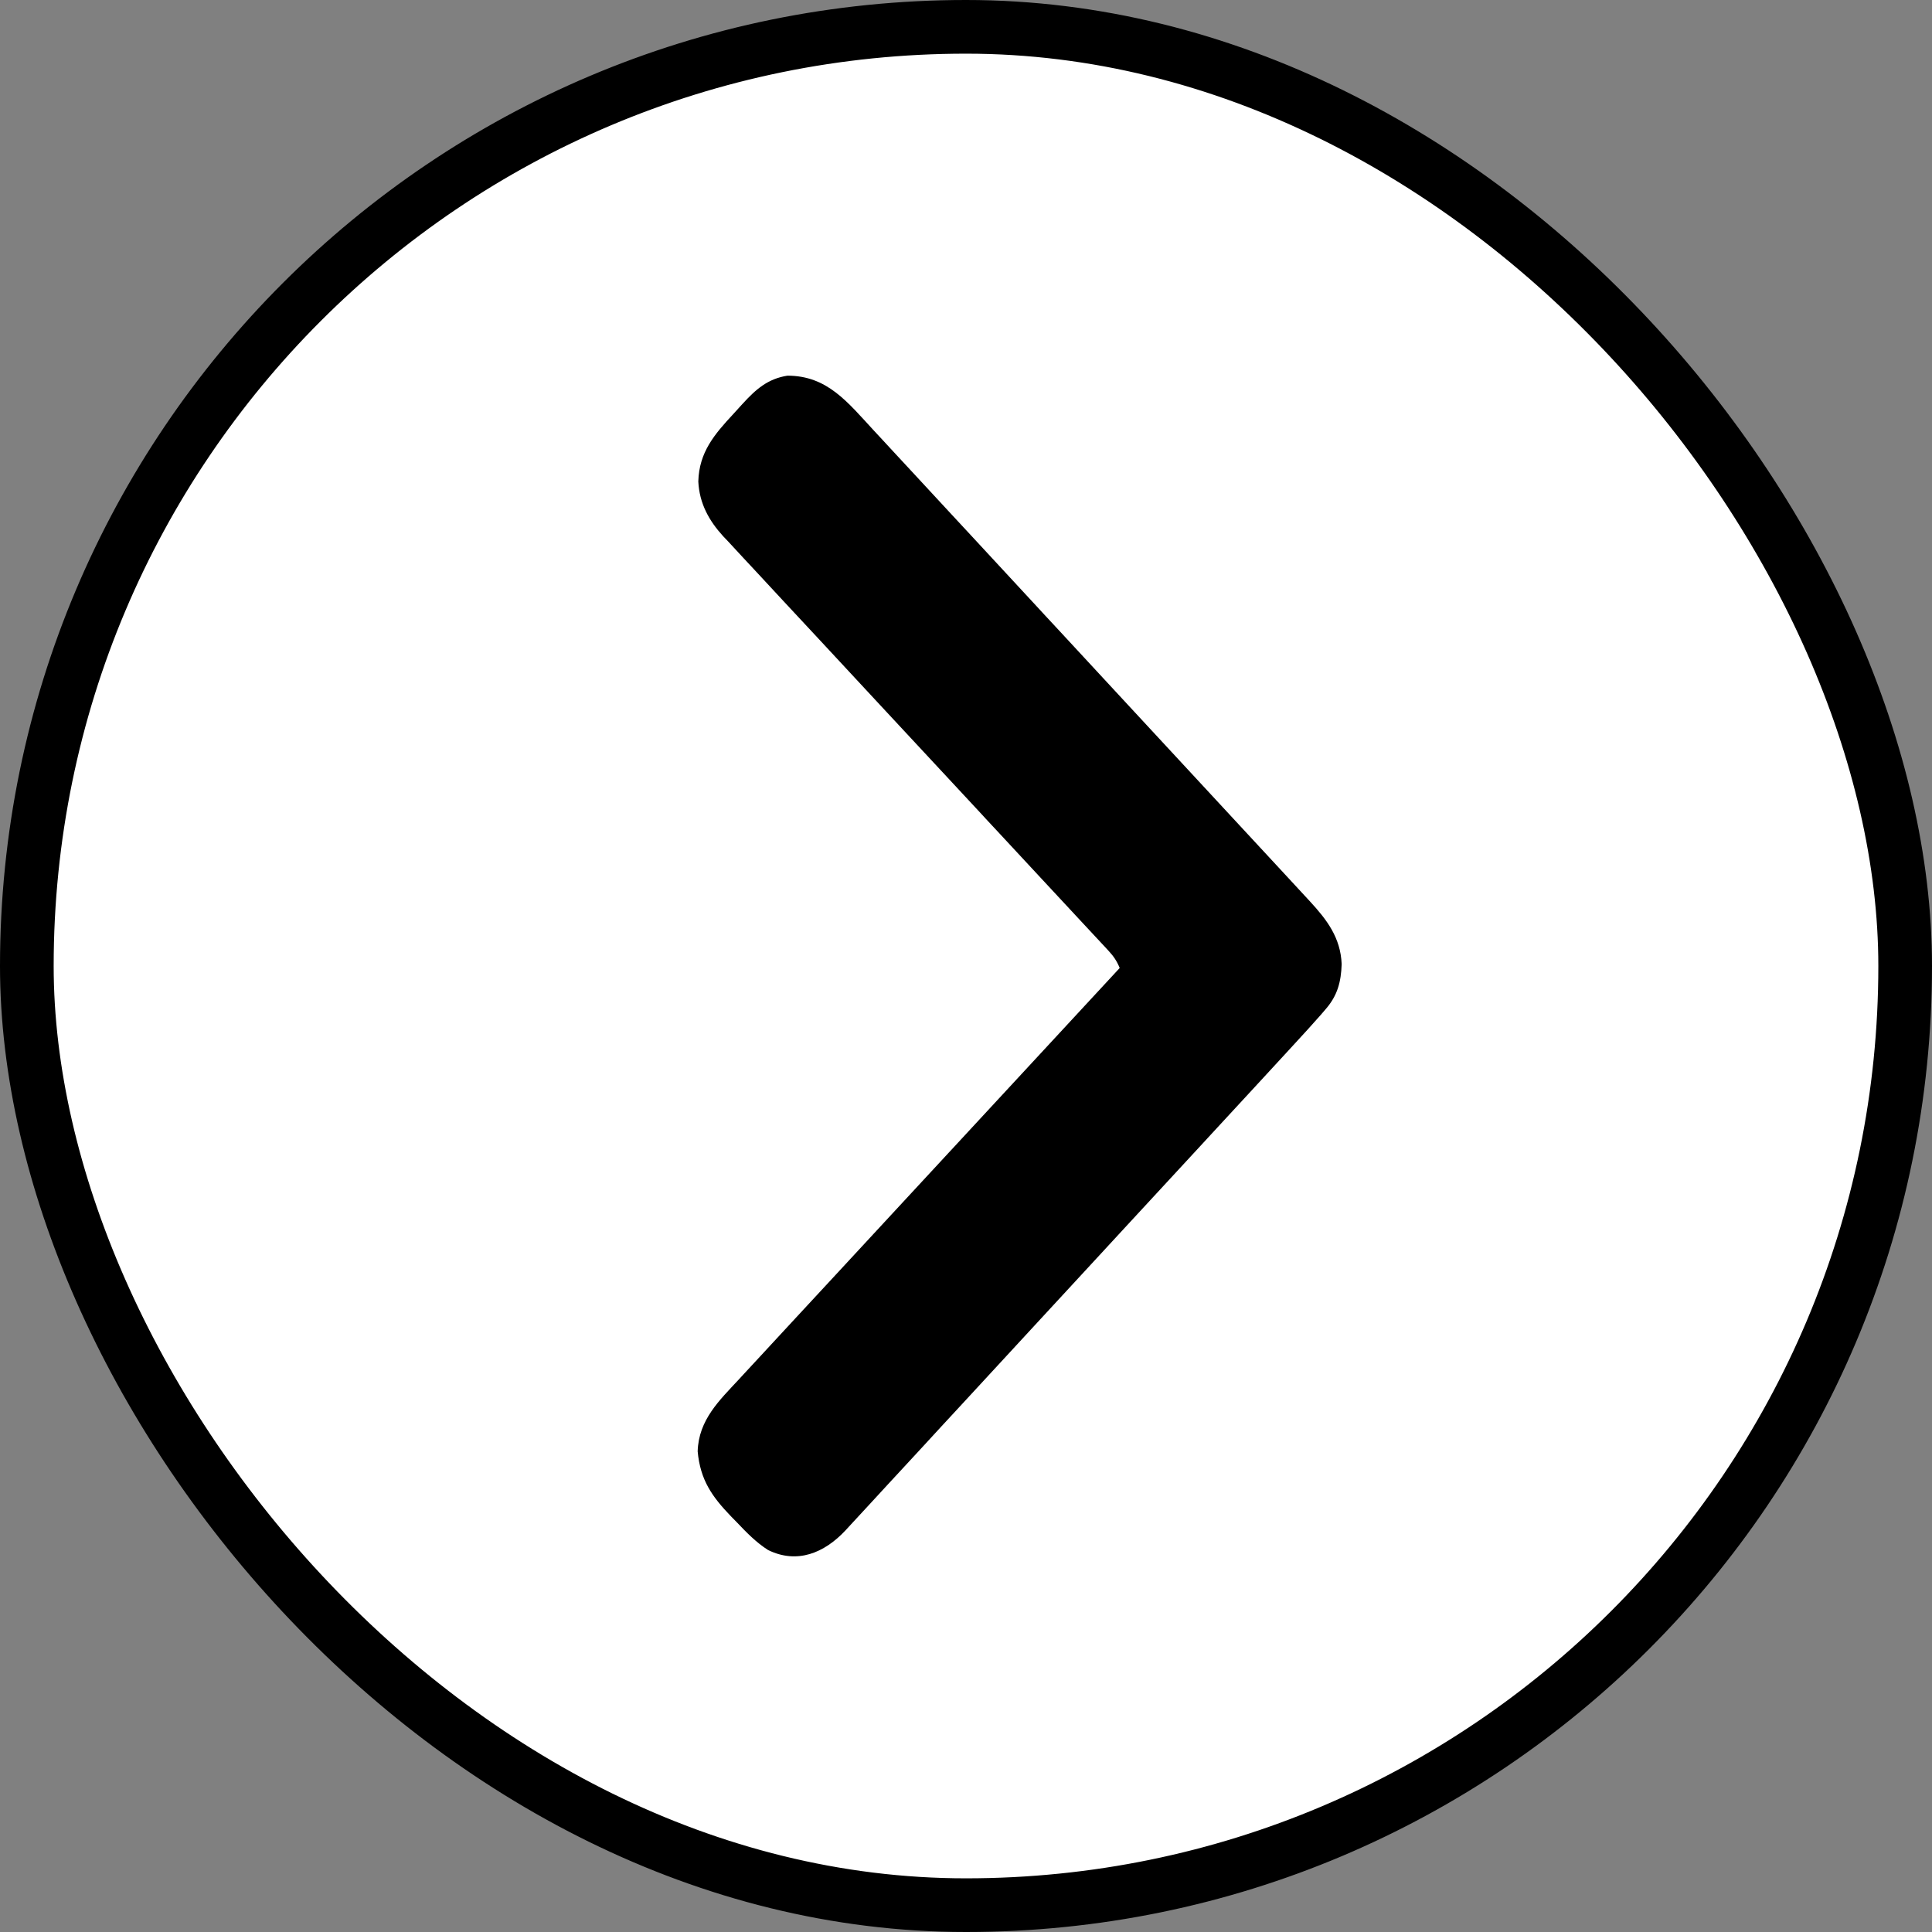
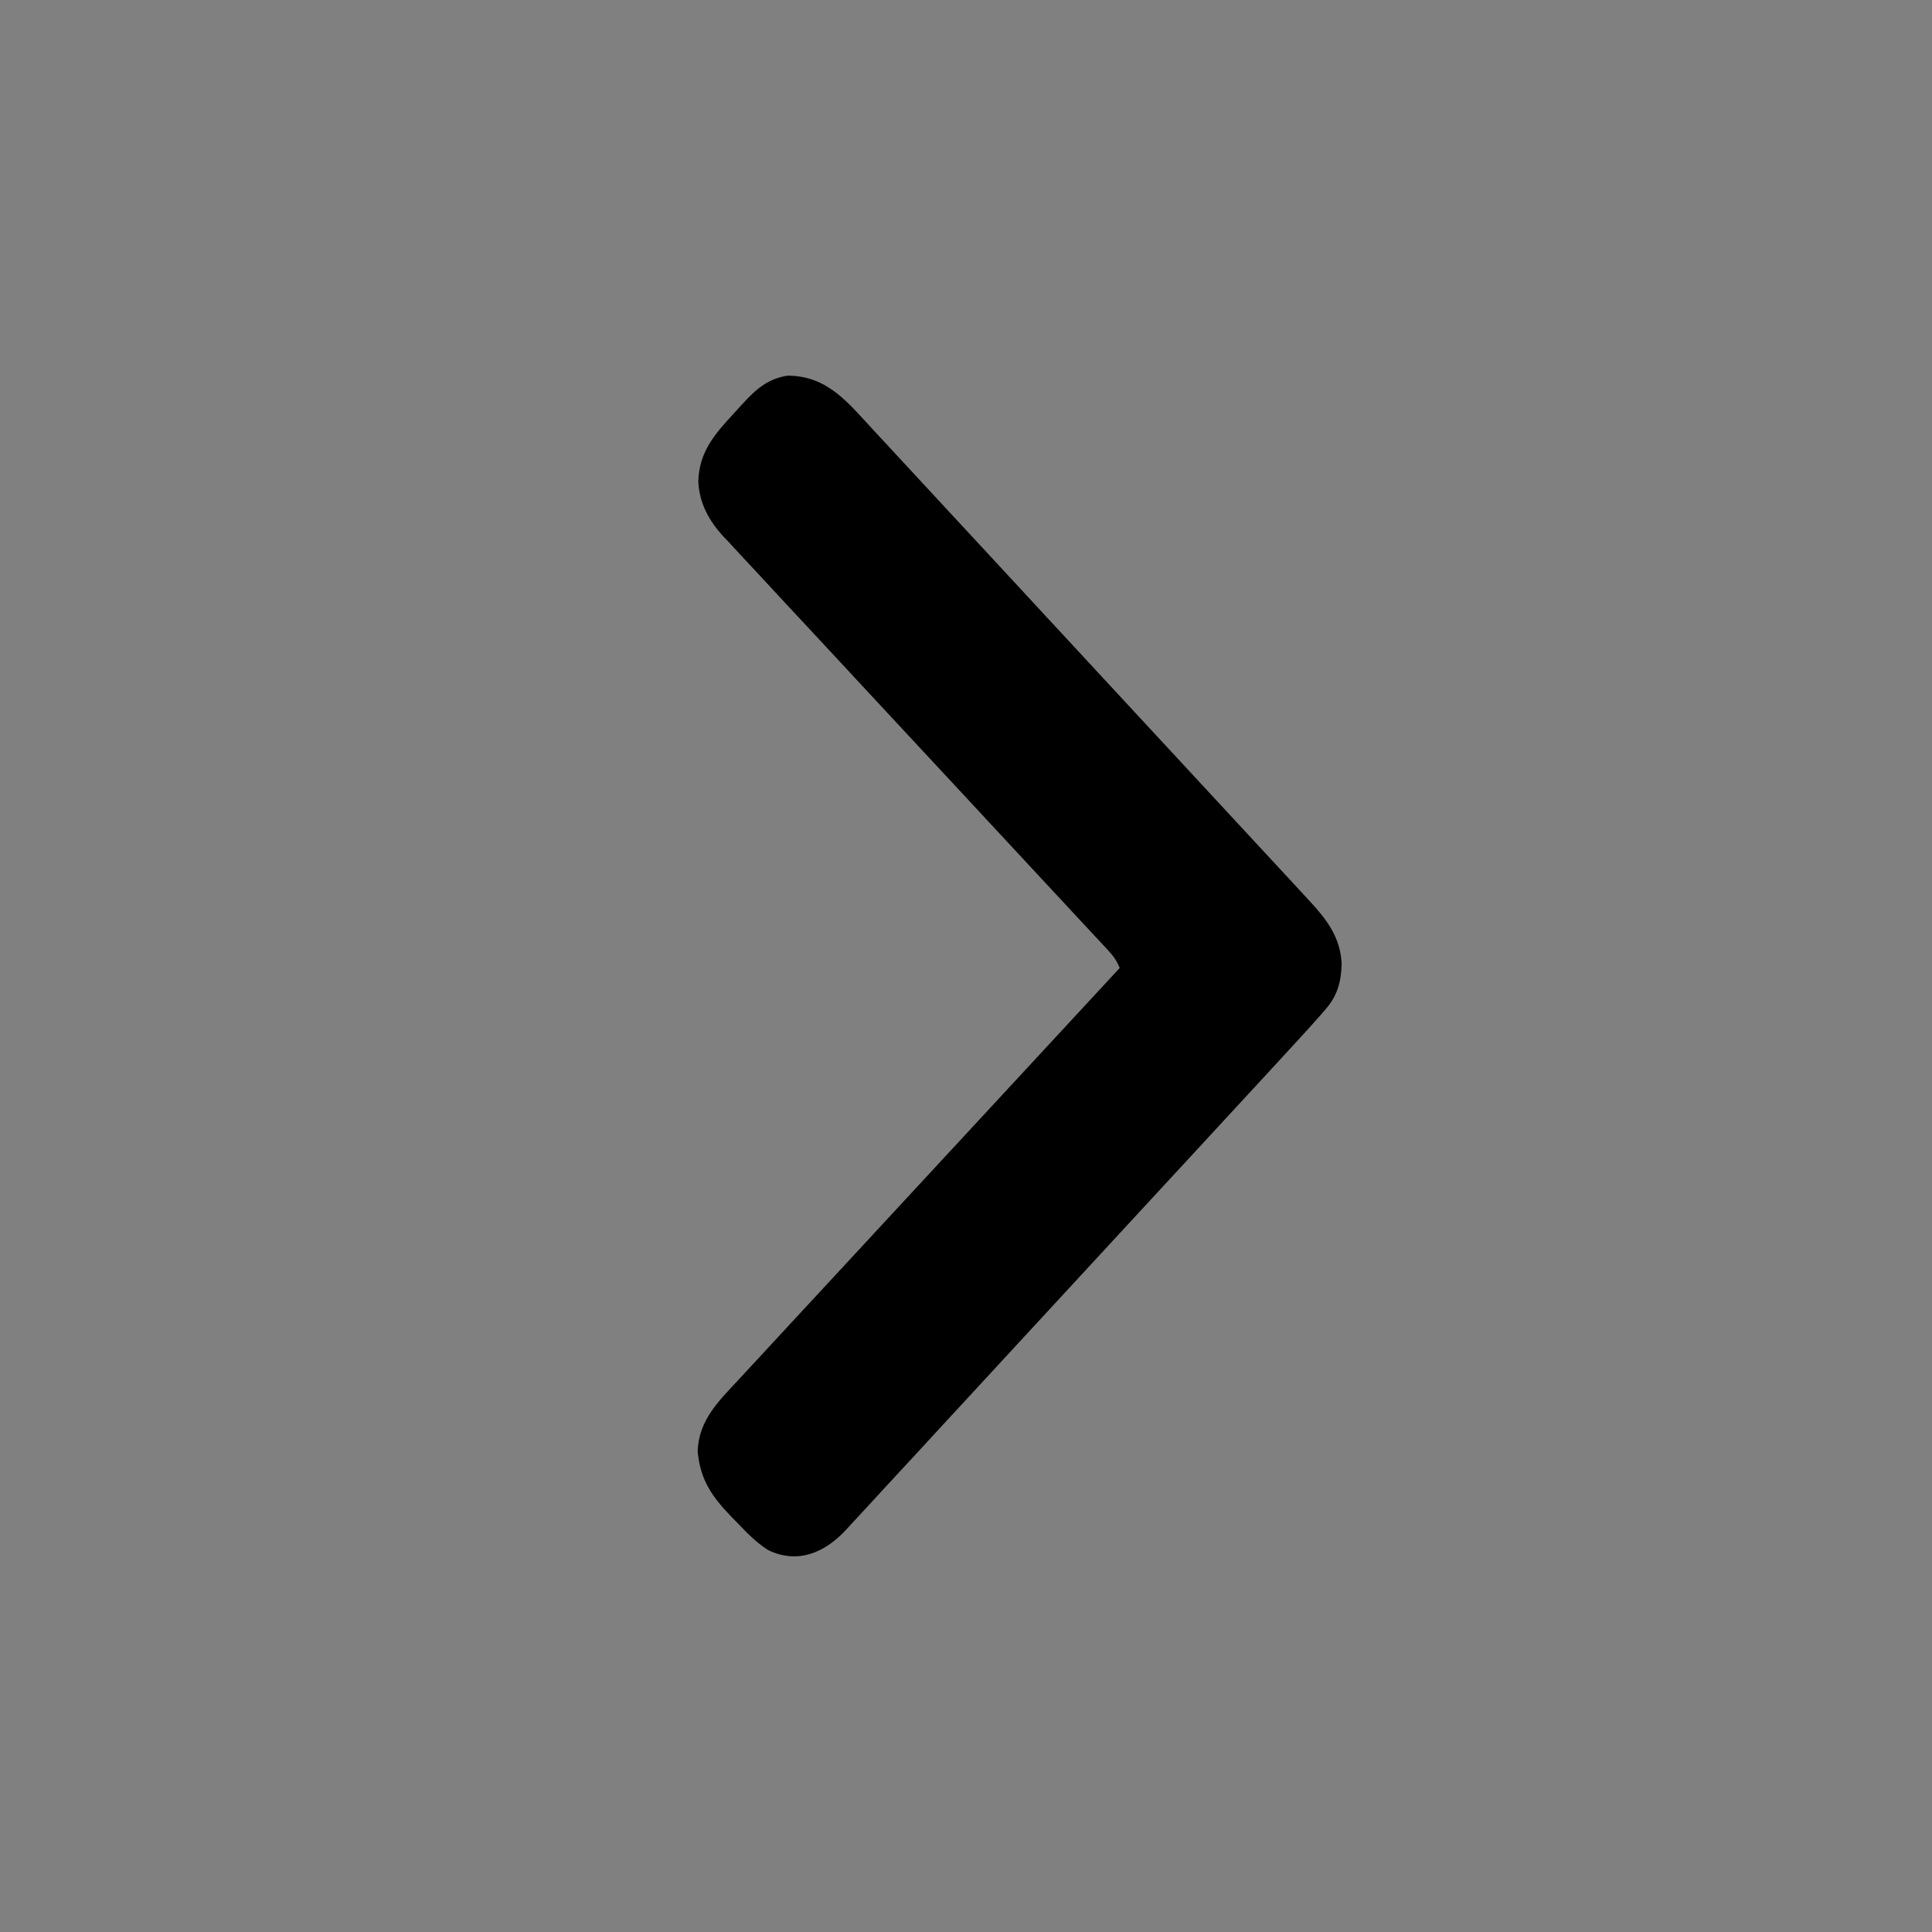
<svg xmlns="http://www.w3.org/2000/svg" width="36" height="36" viewBox="0 0 36 36" fill="none">
  <rect x="0" y="0" width="36" height="36" fill="#808080" stroke="none" />
-   <rect x="35.5" y="35.5" width="35" height="35" rx="17.5" transform="rotate(180 35.5 35.5)" fill="white" />
-   <rect x="35.5" y="35.5" width="35" height="35" rx="17.5" transform="rotate(180 35.5 35.5)" stroke="black" />
  <path d="M14.311 28.882C14.091 28.742 13.91 28.556 13.729 28.365C13.694 28.329 13.659 28.294 13.624 28.258C13.27 27.89 13.049 27.581 13 27.044C13.018 26.456 13.406 26.093 13.766 25.705C13.796 25.672 13.827 25.639 13.858 25.605C13.96 25.495 14.061 25.386 14.163 25.276C14.236 25.197 14.309 25.118 14.382 25.039C14.539 24.869 14.696 24.7 14.853 24.53C15.08 24.285 15.307 24.04 15.534 23.795C15.902 23.397 16.271 22.999 16.639 22.601C16.997 22.215 17.355 21.829 17.712 21.442C17.734 21.418 17.756 21.395 17.779 21.37C17.89 21.25 18.001 21.131 18.111 21.011C19.029 20.02 19.947 19.028 20.864 18.037C20.811 17.908 20.751 17.819 20.658 17.719C20.619 17.676 20.619 17.676 20.579 17.633C20.55 17.602 20.521 17.571 20.491 17.539C20.46 17.506 20.43 17.473 20.398 17.439C20.295 17.328 20.191 17.217 20.088 17.106C20.014 17.026 19.94 16.947 19.866 16.867C19.707 16.696 19.547 16.524 19.388 16.353C19.136 16.082 18.884 15.811 18.632 15.539C18.546 15.447 18.459 15.354 18.373 15.261C18.352 15.238 18.33 15.214 18.308 15.19C18.063 14.926 17.817 14.662 17.572 14.398C17.549 14.374 17.527 14.35 17.504 14.325C17.141 13.934 16.777 13.543 16.414 13.153C16.04 12.751 15.667 12.35 15.295 11.948C15.065 11.7 14.835 11.453 14.604 11.206C14.446 11.036 14.289 10.866 14.131 10.696C14.04 10.598 13.949 10.5 13.858 10.403C13.759 10.297 13.66 10.19 13.562 10.083C13.533 10.053 13.505 10.023 13.475 9.992C13.212 9.703 13.032 9.383 13.012 8.972C13.026 8.425 13.316 8.09 13.66 7.719C13.719 7.656 13.776 7.593 13.833 7.529C14.088 7.249 14.307 7.059 14.672 7C15.415 7.001 15.789 7.488 16.288 8.028C16.324 8.066 16.36 8.105 16.397 8.145C16.495 8.251 16.594 8.358 16.692 8.464C16.799 8.579 16.906 8.694 17.012 8.809C17.245 9.06 17.478 9.312 17.71 9.563C17.856 9.72 18.001 9.877 18.147 10.034C18.55 10.469 18.953 10.905 19.356 11.34C19.395 11.382 19.395 11.382 19.434 11.425C19.46 11.452 19.486 11.48 19.512 11.509C19.565 11.565 19.617 11.622 19.669 11.678C19.695 11.706 19.721 11.734 19.748 11.763C20.168 12.217 20.589 12.671 21.009 13.125C21.442 13.592 21.875 14.059 22.307 14.526C22.549 14.788 22.792 15.05 23.035 15.312C23.241 15.534 23.448 15.757 23.654 15.98C23.759 16.094 23.864 16.208 23.97 16.321C24.084 16.444 24.198 16.568 24.312 16.691C24.345 16.727 24.378 16.762 24.412 16.799C24.723 17.137 24.98 17.471 25 17.965C24.989 18.298 24.921 18.549 24.709 18.796C24.677 18.833 24.645 18.871 24.612 18.909C24.453 19.09 24.291 19.268 24.128 19.444C24.091 19.485 24.053 19.525 24.016 19.566C23.915 19.676 23.813 19.786 23.712 19.896C23.602 20.015 23.492 20.135 23.382 20.254C23.117 20.541 22.852 20.828 22.587 21.115C22.512 21.196 22.438 21.277 22.363 21.358C21.897 21.862 21.431 22.367 20.965 22.871C20.858 22.987 20.75 23.104 20.643 23.22C20.616 23.249 20.589 23.278 20.562 23.308C20.128 23.777 19.694 24.247 19.261 24.717C18.816 25.201 18.37 25.683 17.924 26.166C17.673 26.437 17.423 26.707 17.174 26.979C16.961 27.21 16.748 27.44 16.535 27.67C16.427 27.787 16.318 27.905 16.21 28.023C16.093 28.151 15.975 28.278 15.857 28.405C15.806 28.46 15.806 28.46 15.754 28.517C15.359 28.939 14.853 29.148 14.311 28.882Z" fill="black" />
</svg>